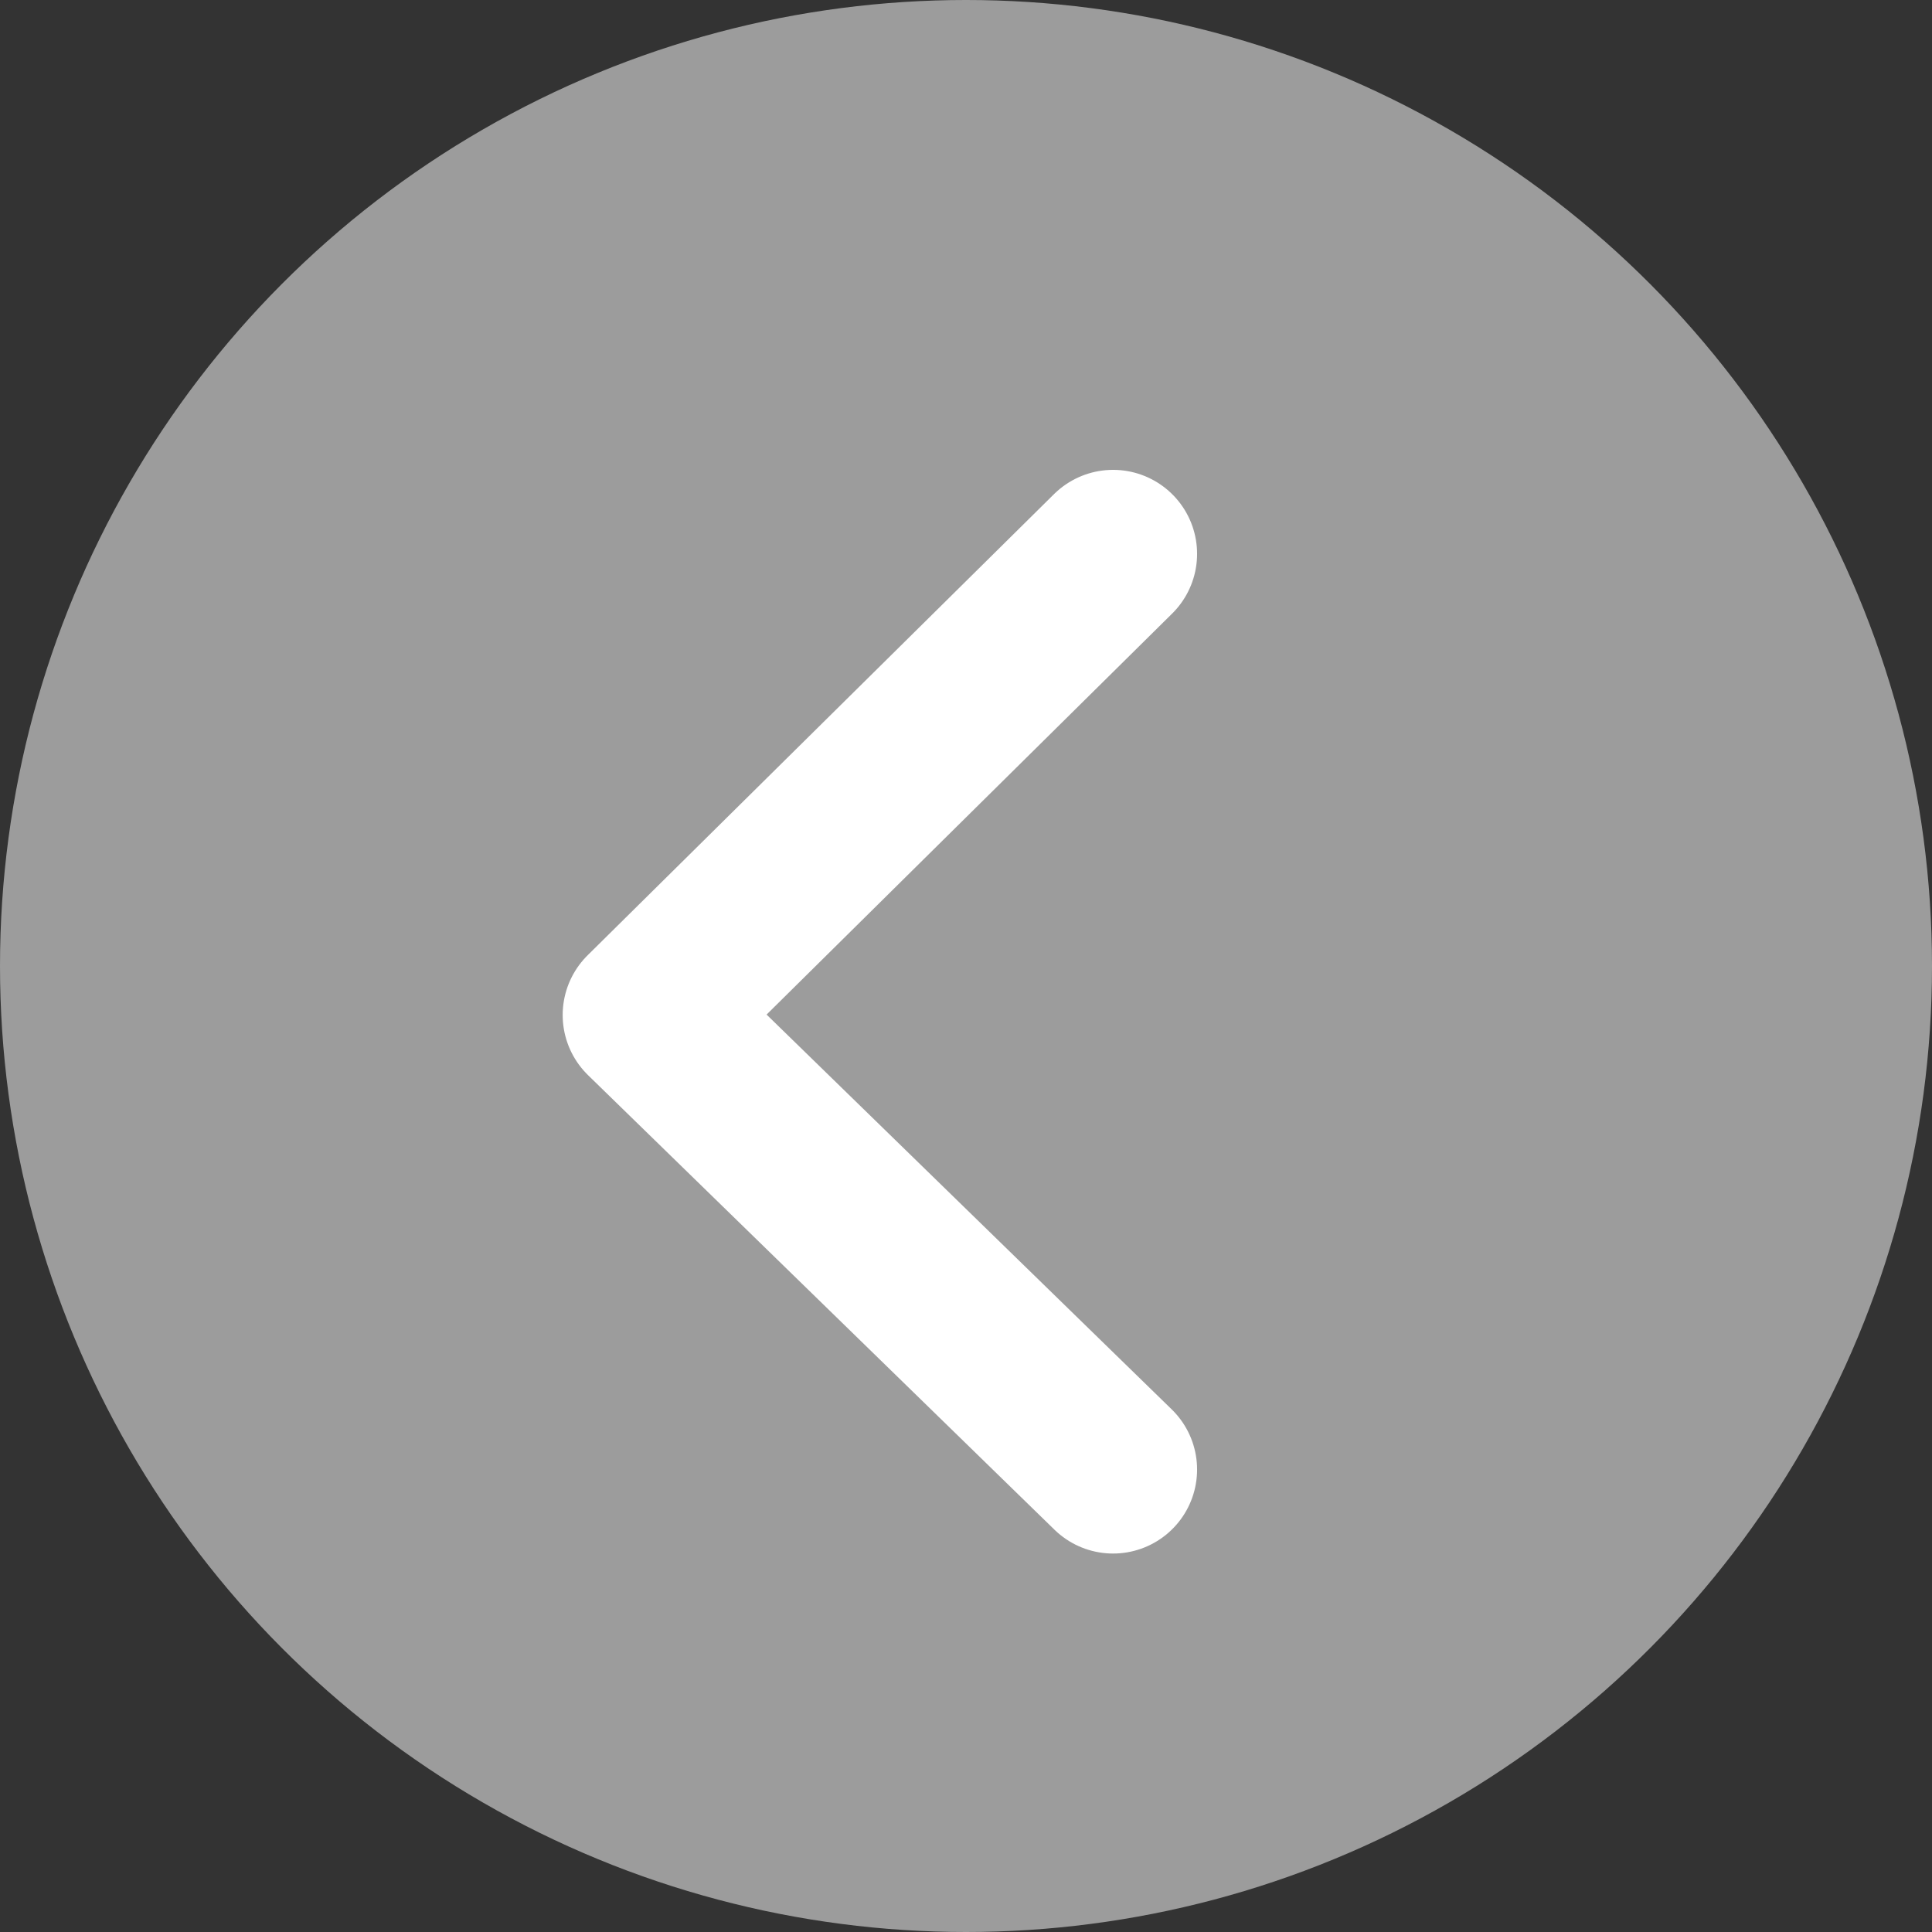
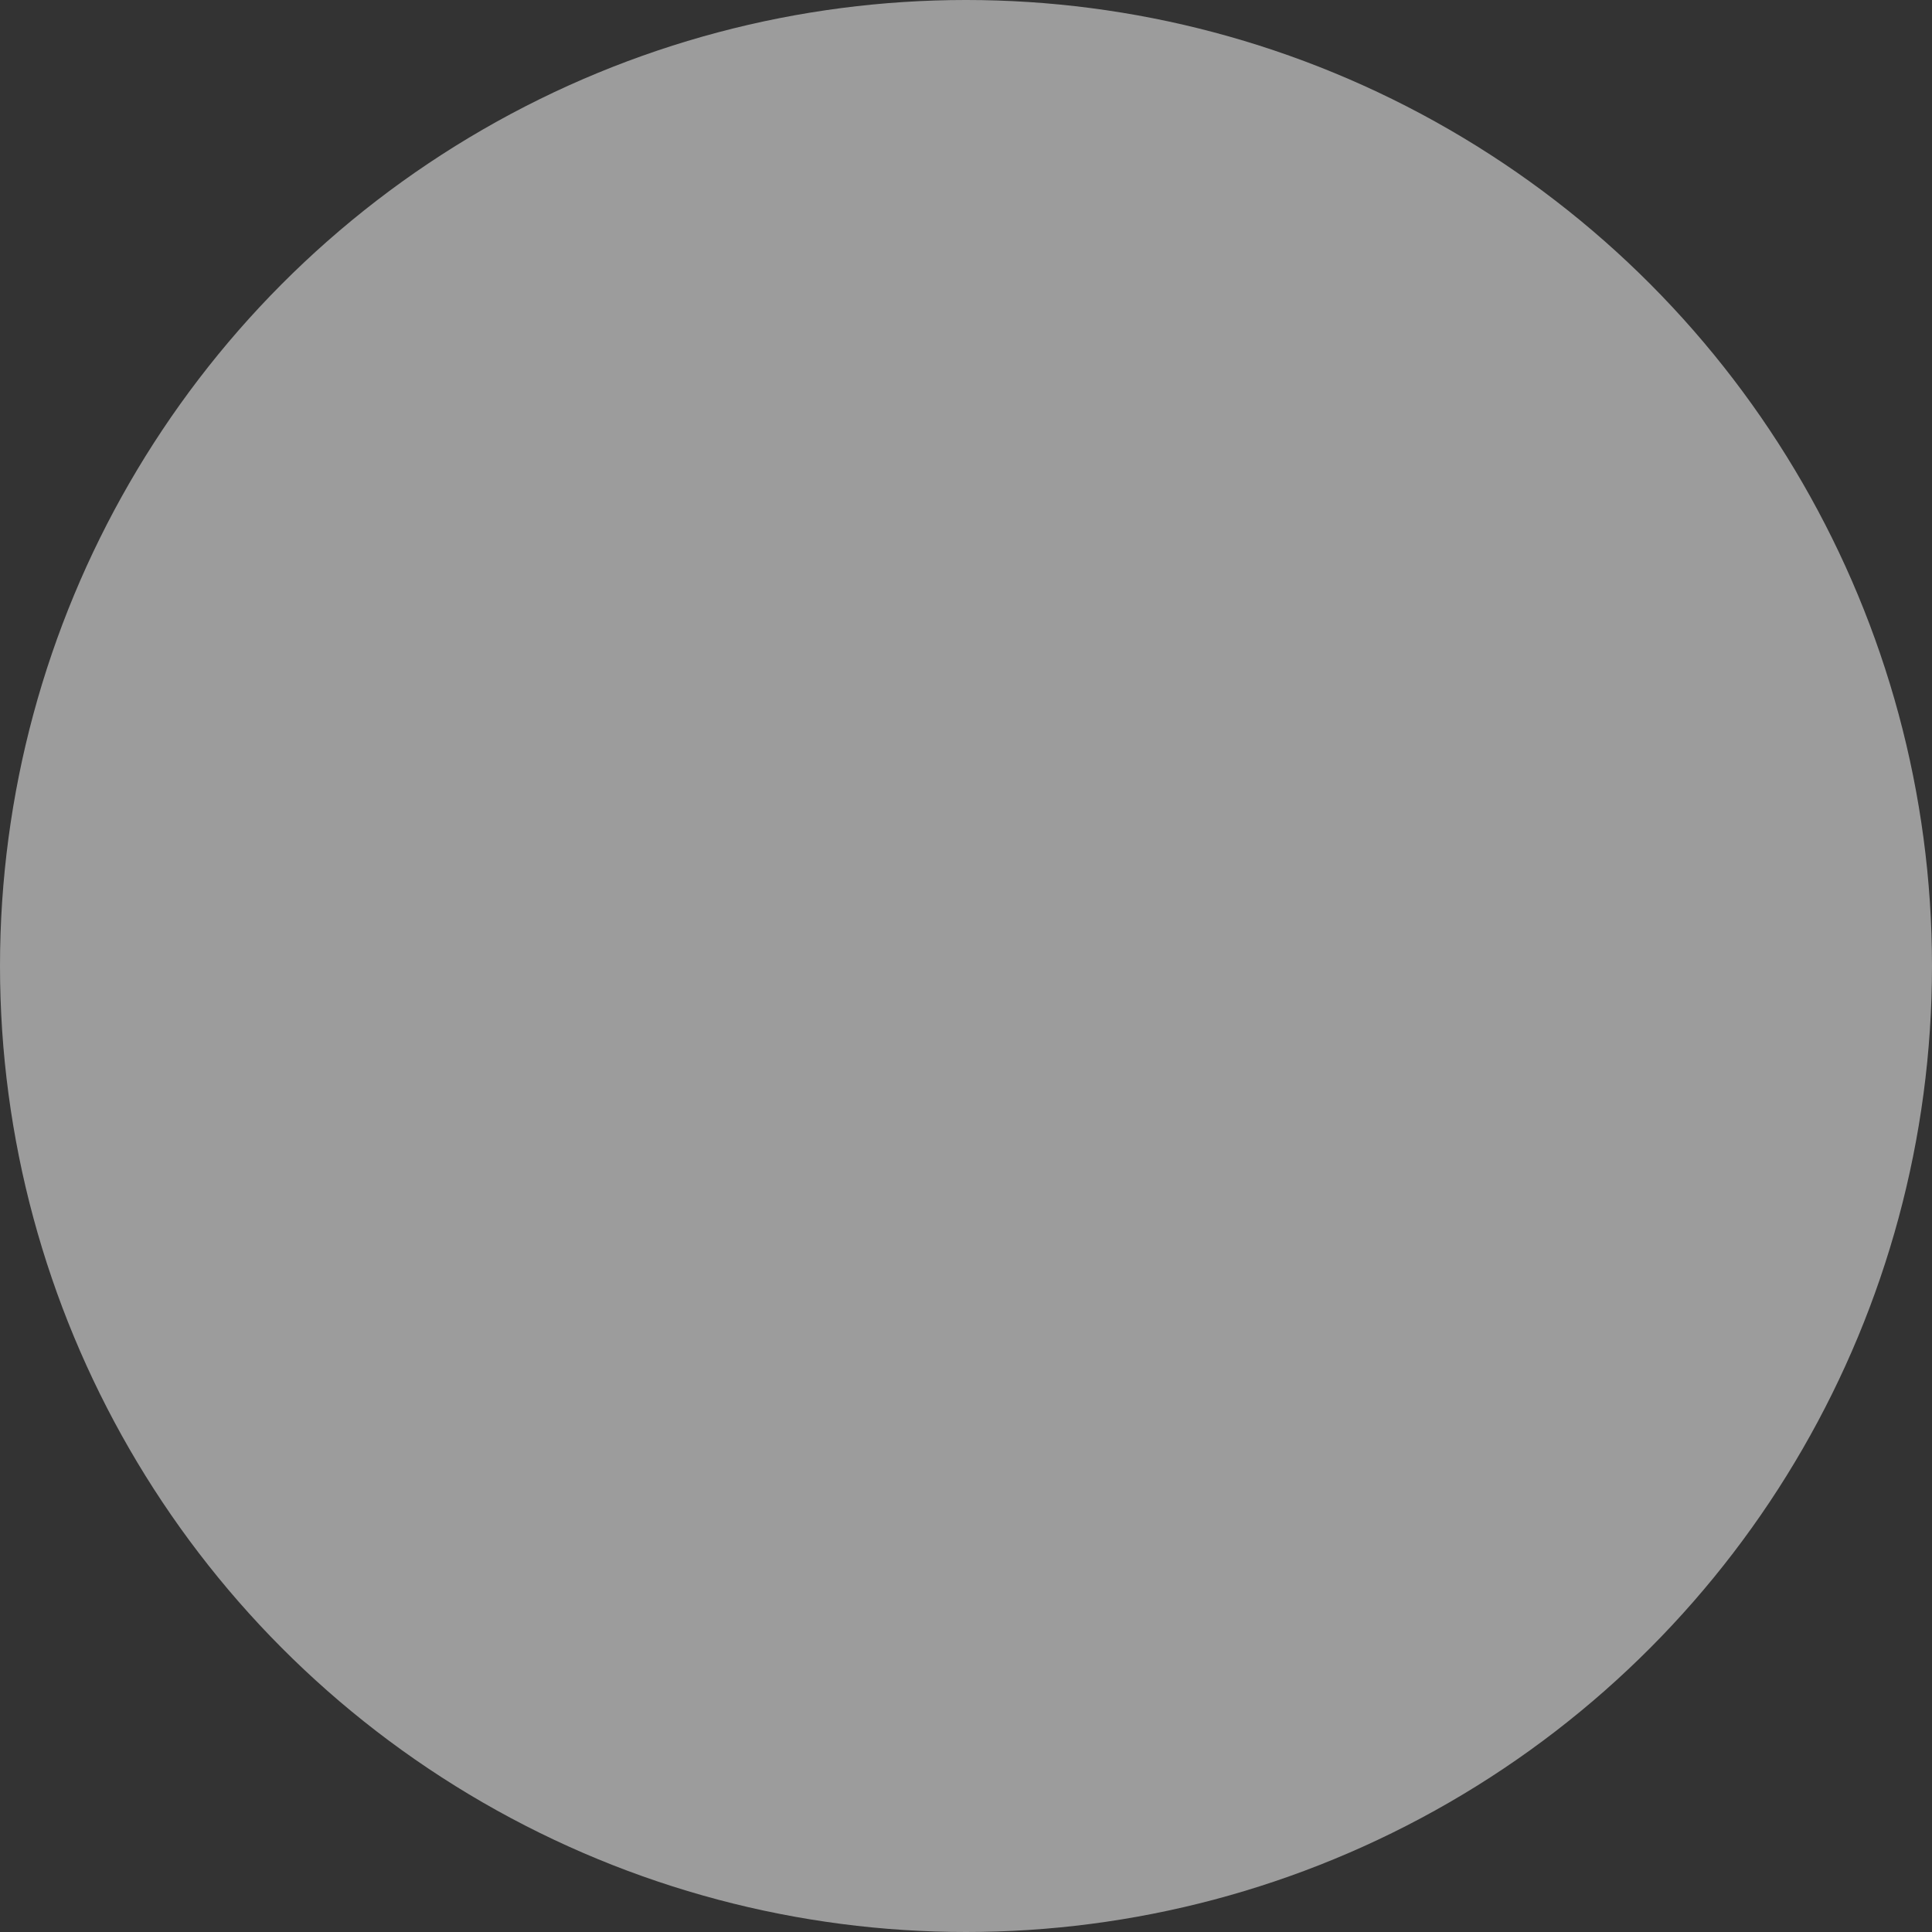
<svg xmlns="http://www.w3.org/2000/svg" width="46" height="46" viewBox="0 0 46 46">
  <rect x="0" y="0" width="46" height="46" fill="#333333" stroke="none" />
  <g id="グループ_6108" data-name="グループ 6108" transform="translate(-48.254 -1777)">
    <circle id="楕円形_293" data-name="楕円形 293" cx="23" cy="23" r="23" transform="translate(48.254 1777)" fill="#9c9c9c" />
-     <path id="パス_3692" data-name="パス 3692" d="M-20118.637-21486.592l-11.105,10.98,11.105,10.822" transform="translate(20193.393 23276.779)" fill="none" stroke="#fff" stroke-linecap="round" stroke-linejoin="round" stroke-width="4" />
  </g>
</svg>